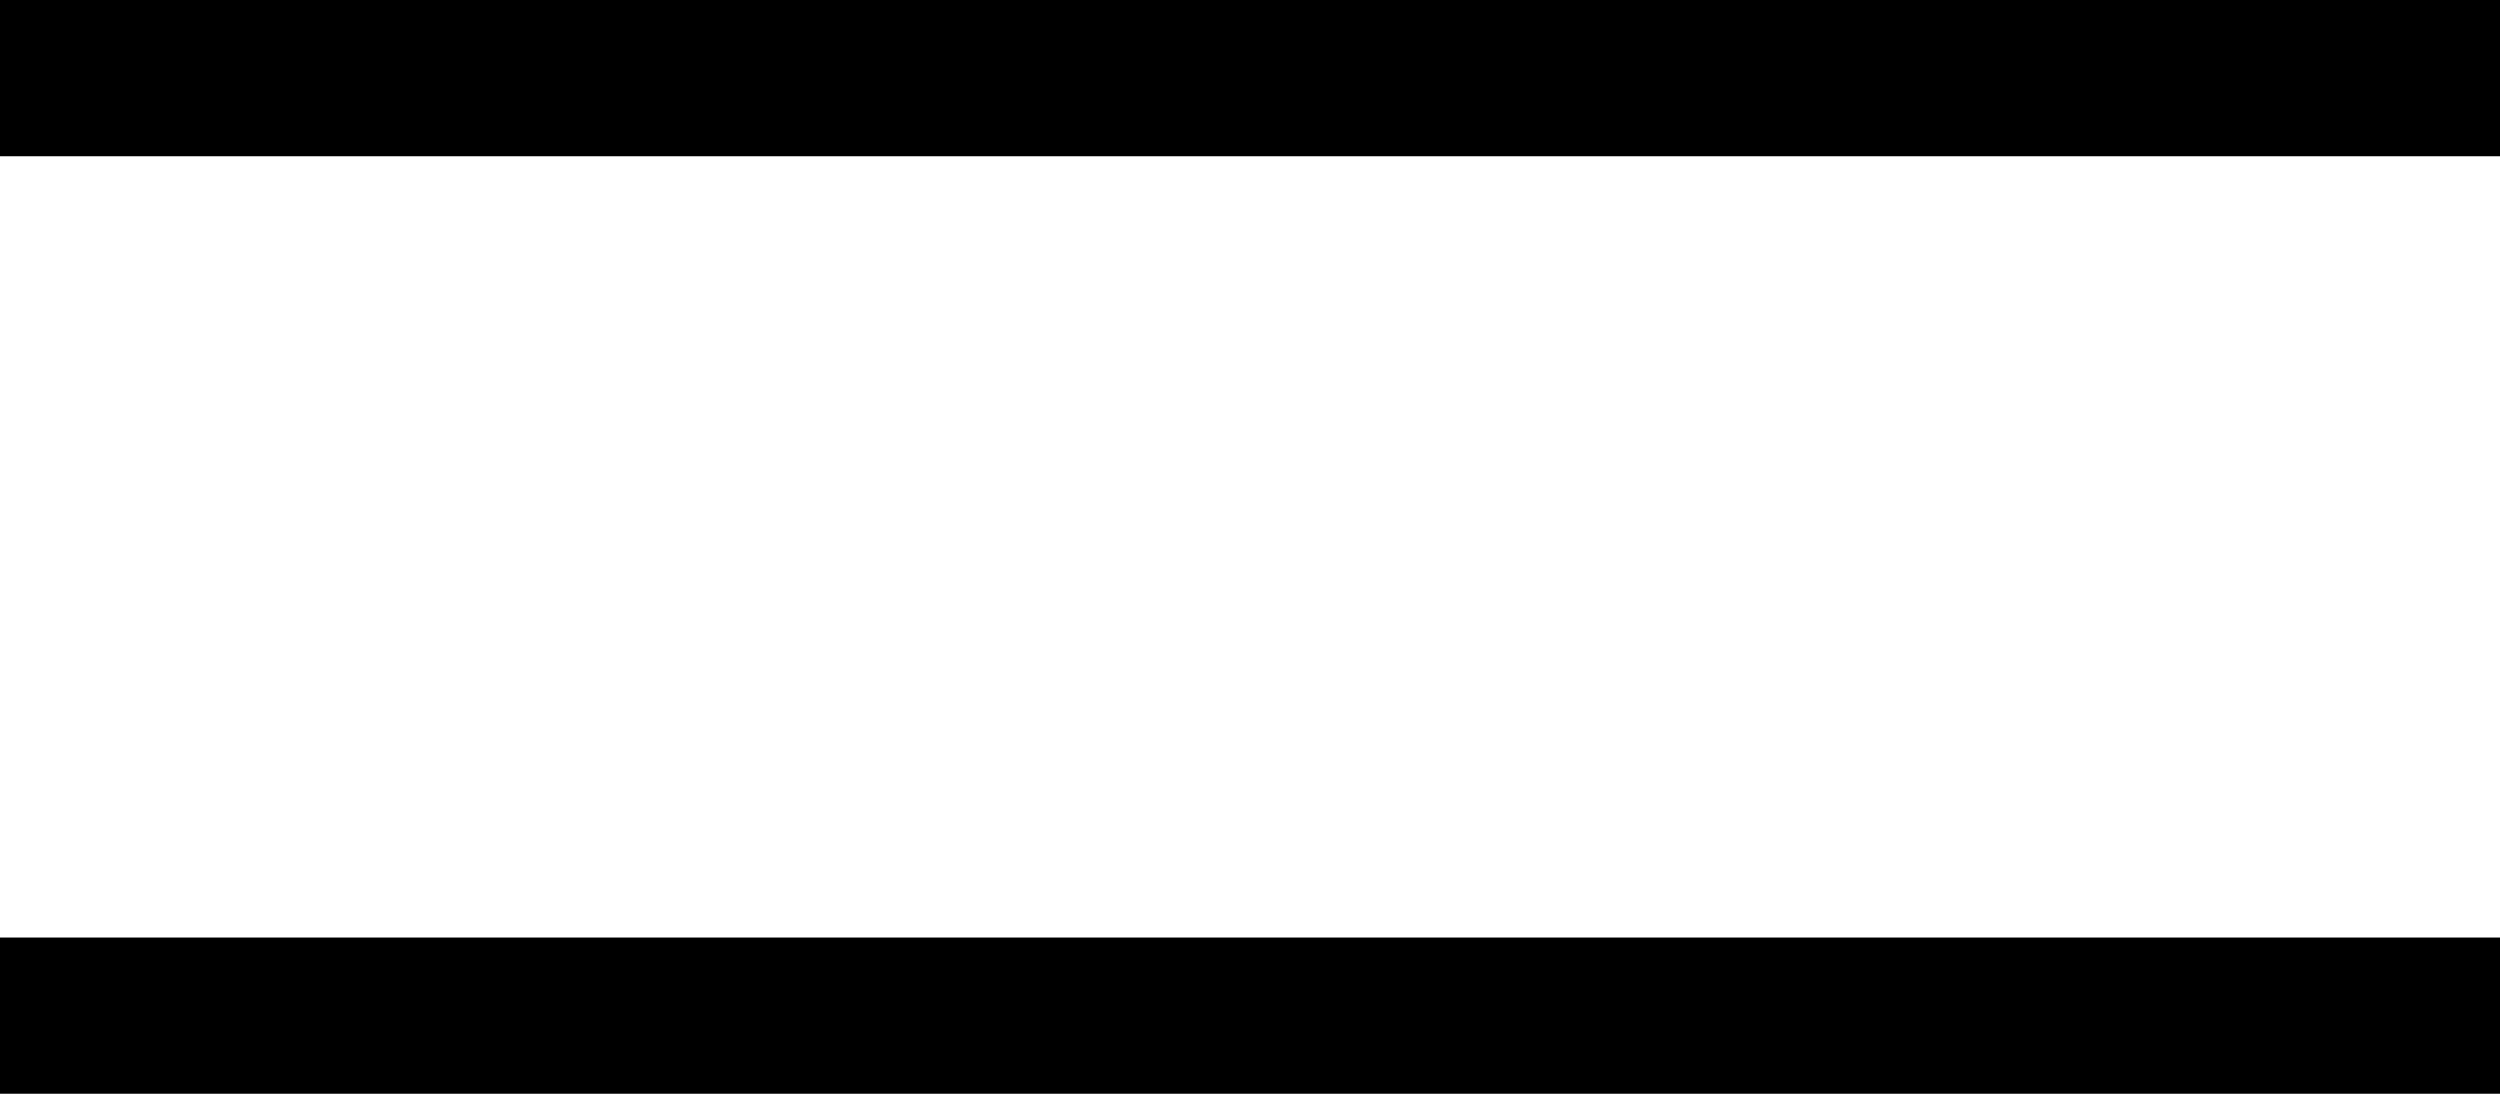
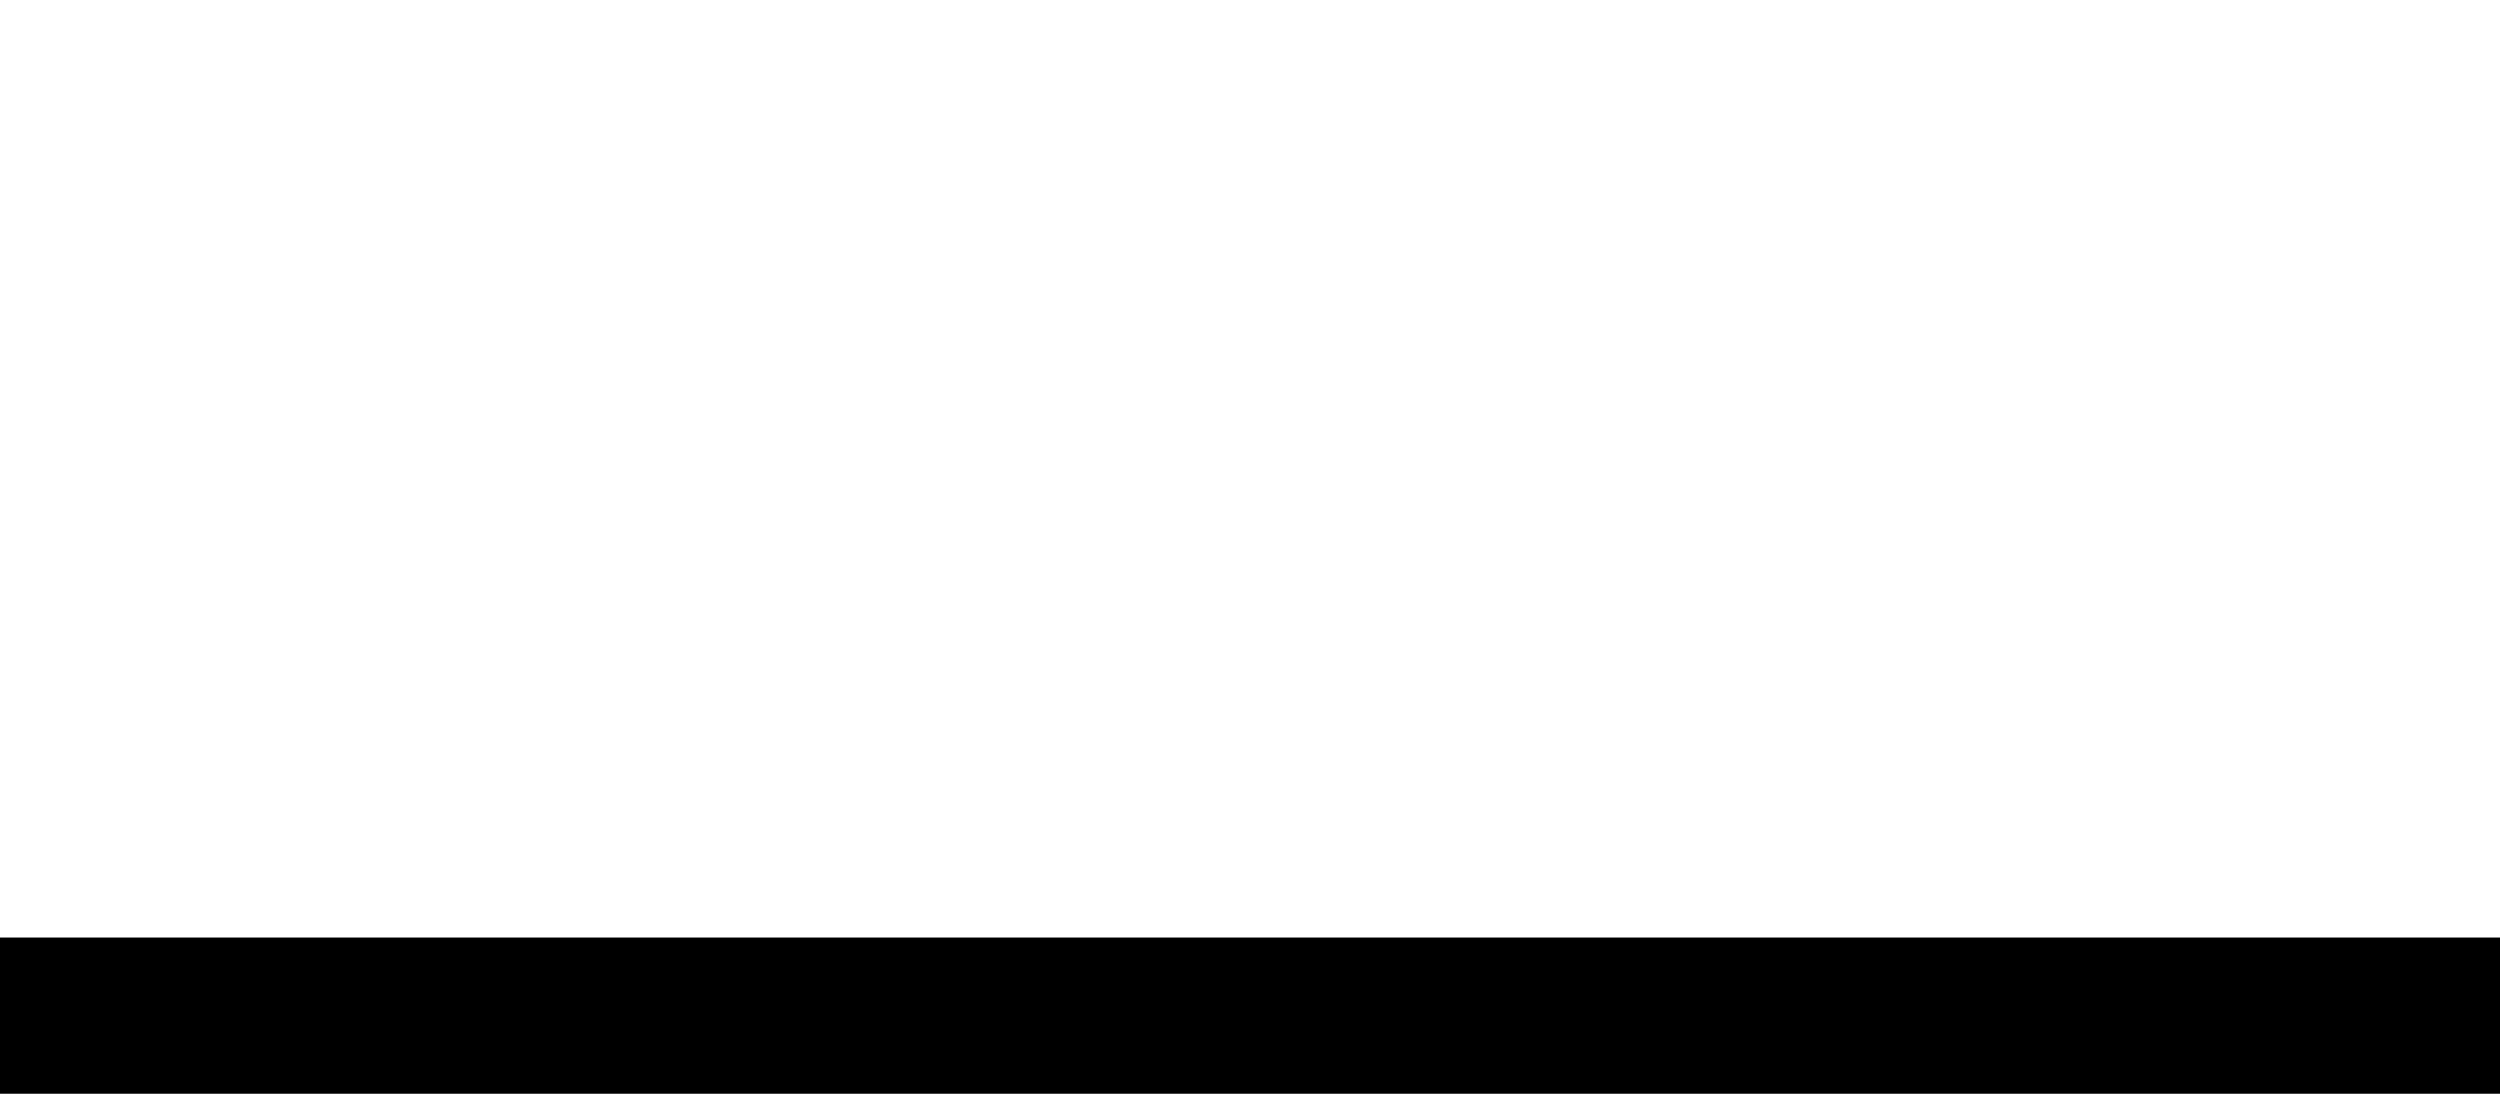
<svg xmlns="http://www.w3.org/2000/svg" width="16" height="7" viewBox="0 0 16 7">
  <g id="Group_410" data-name="Group 410" transform="translate(-1197.5 -50)">
    <line id="Line_89" data-name="Line 89" x2="16" transform="translate(1197.5 56.5)" fill="none" stroke="#000" stroke-width="1" />
-     <line id="Line_90" data-name="Line 90" x2="16" transform="translate(1197.5 50.5)" fill="none" stroke="#000" stroke-width="1" />
  </g>
</svg>